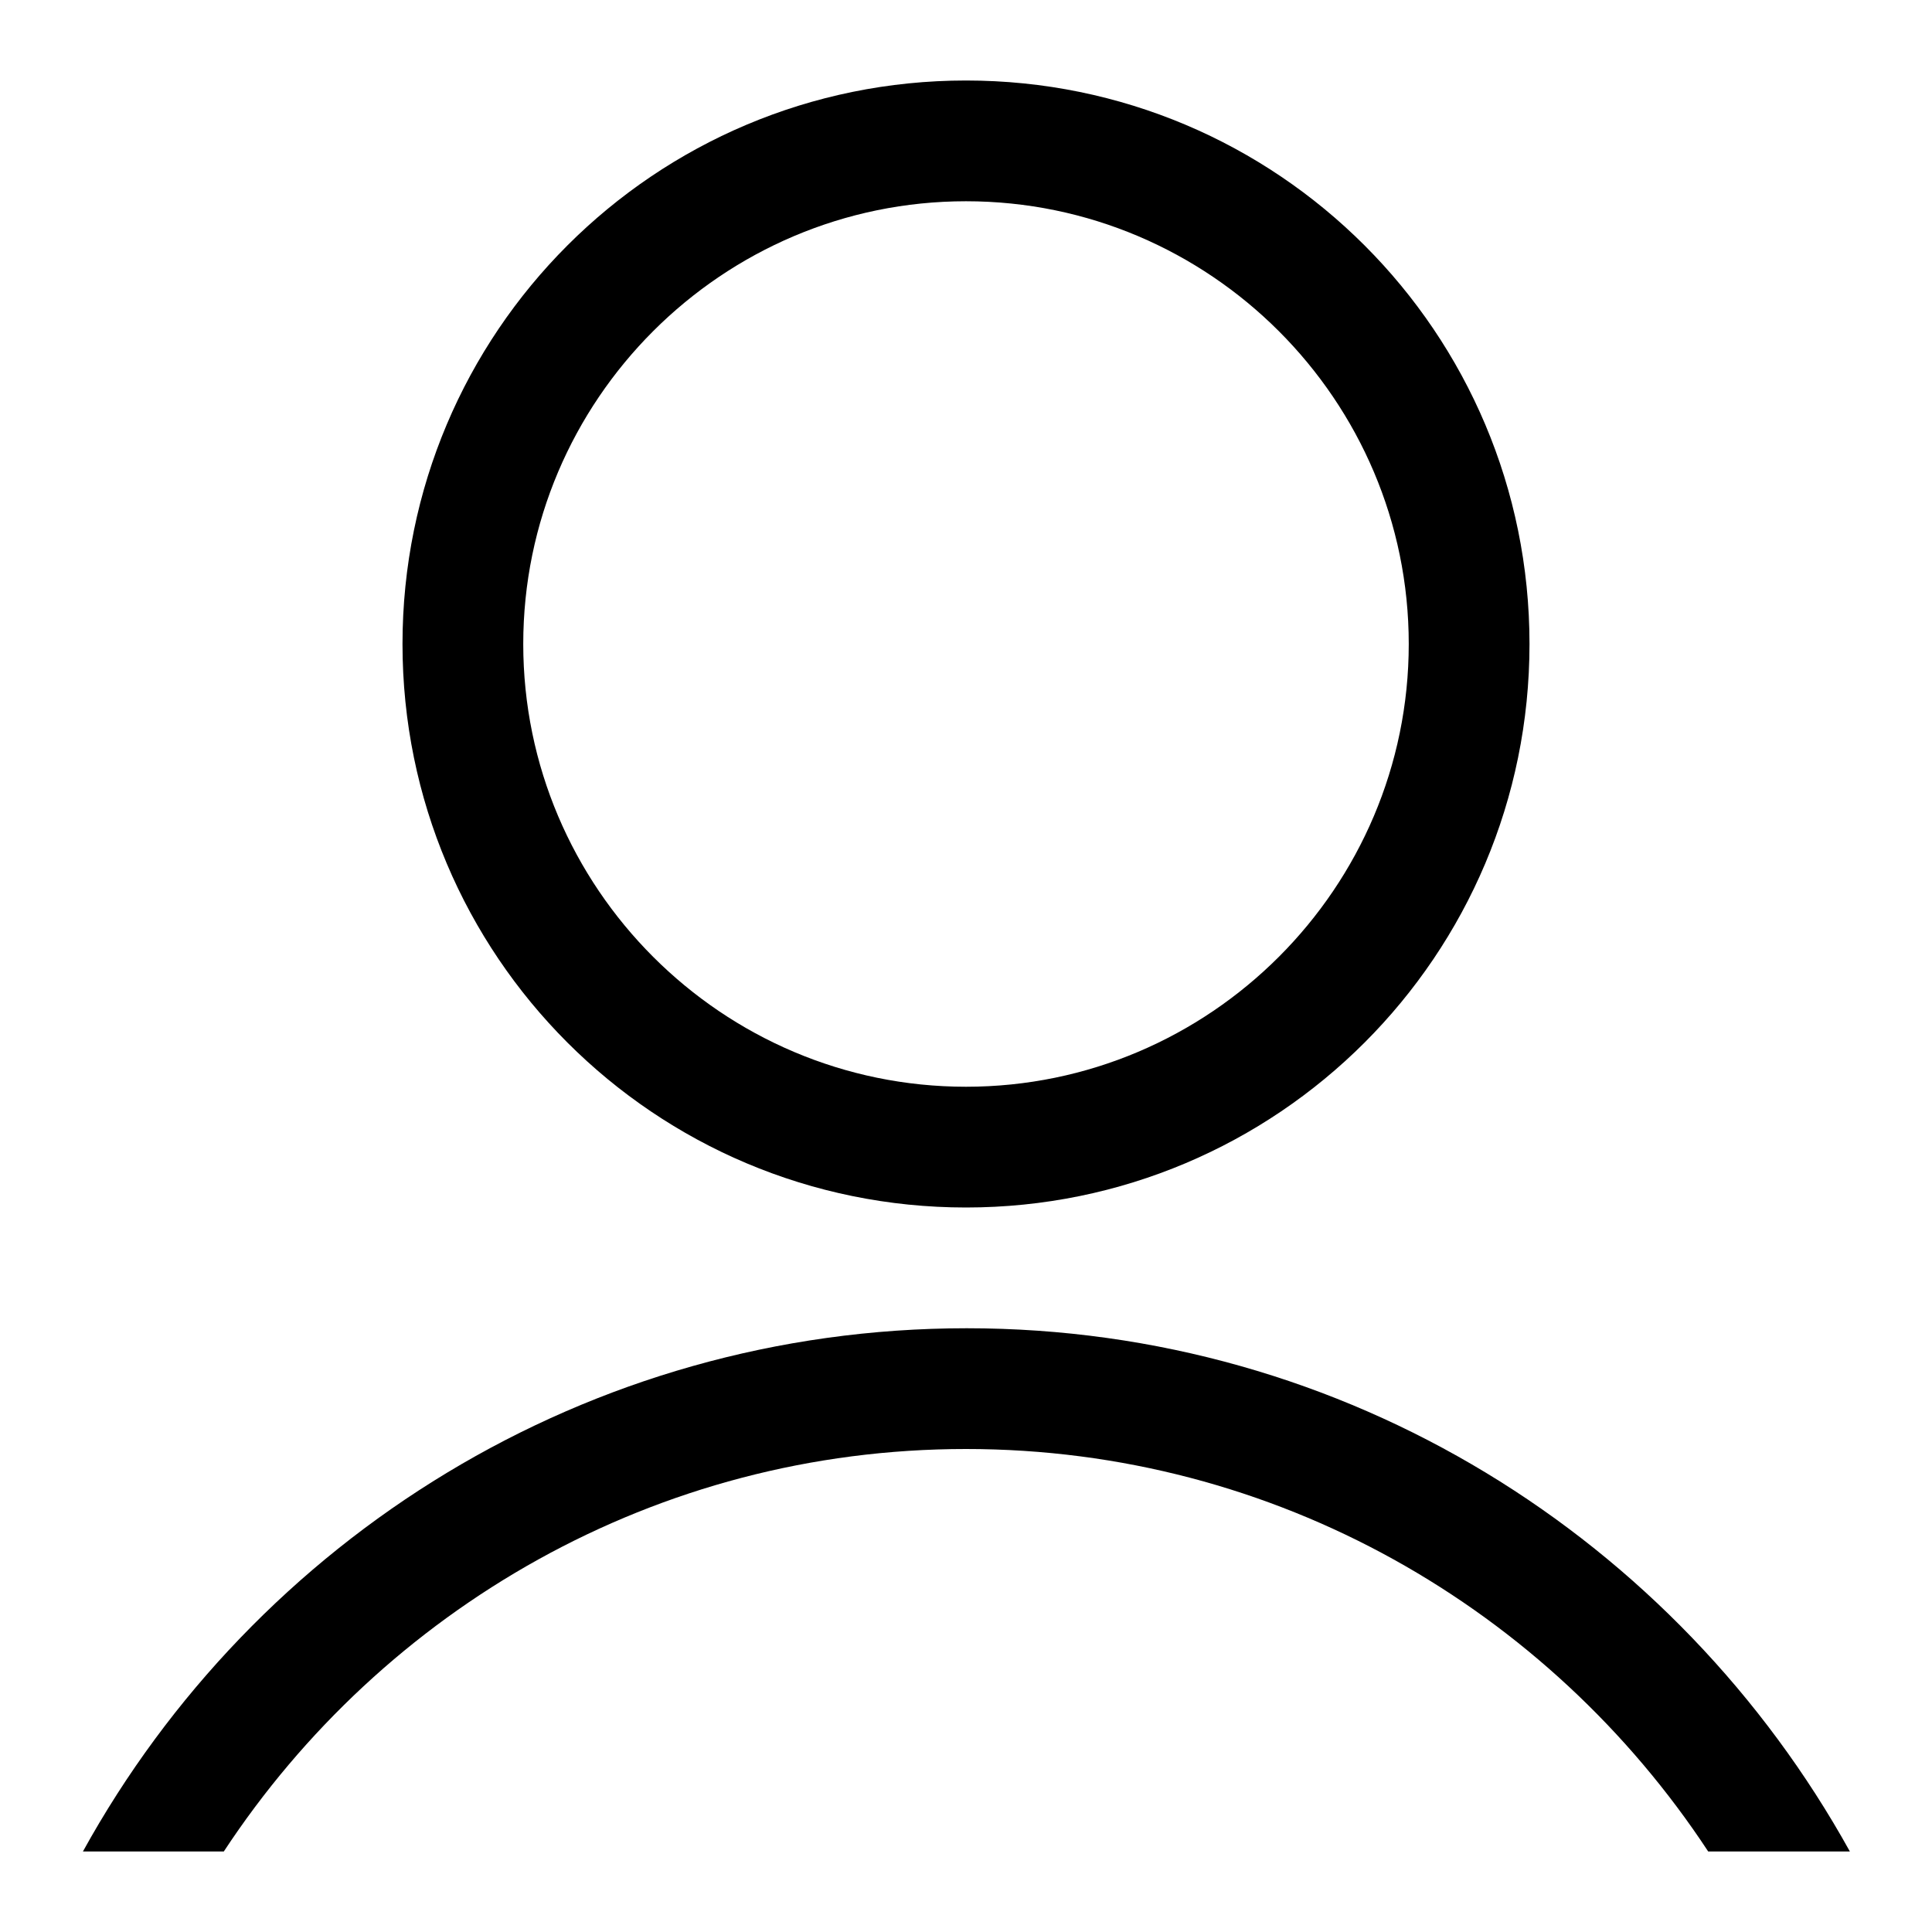
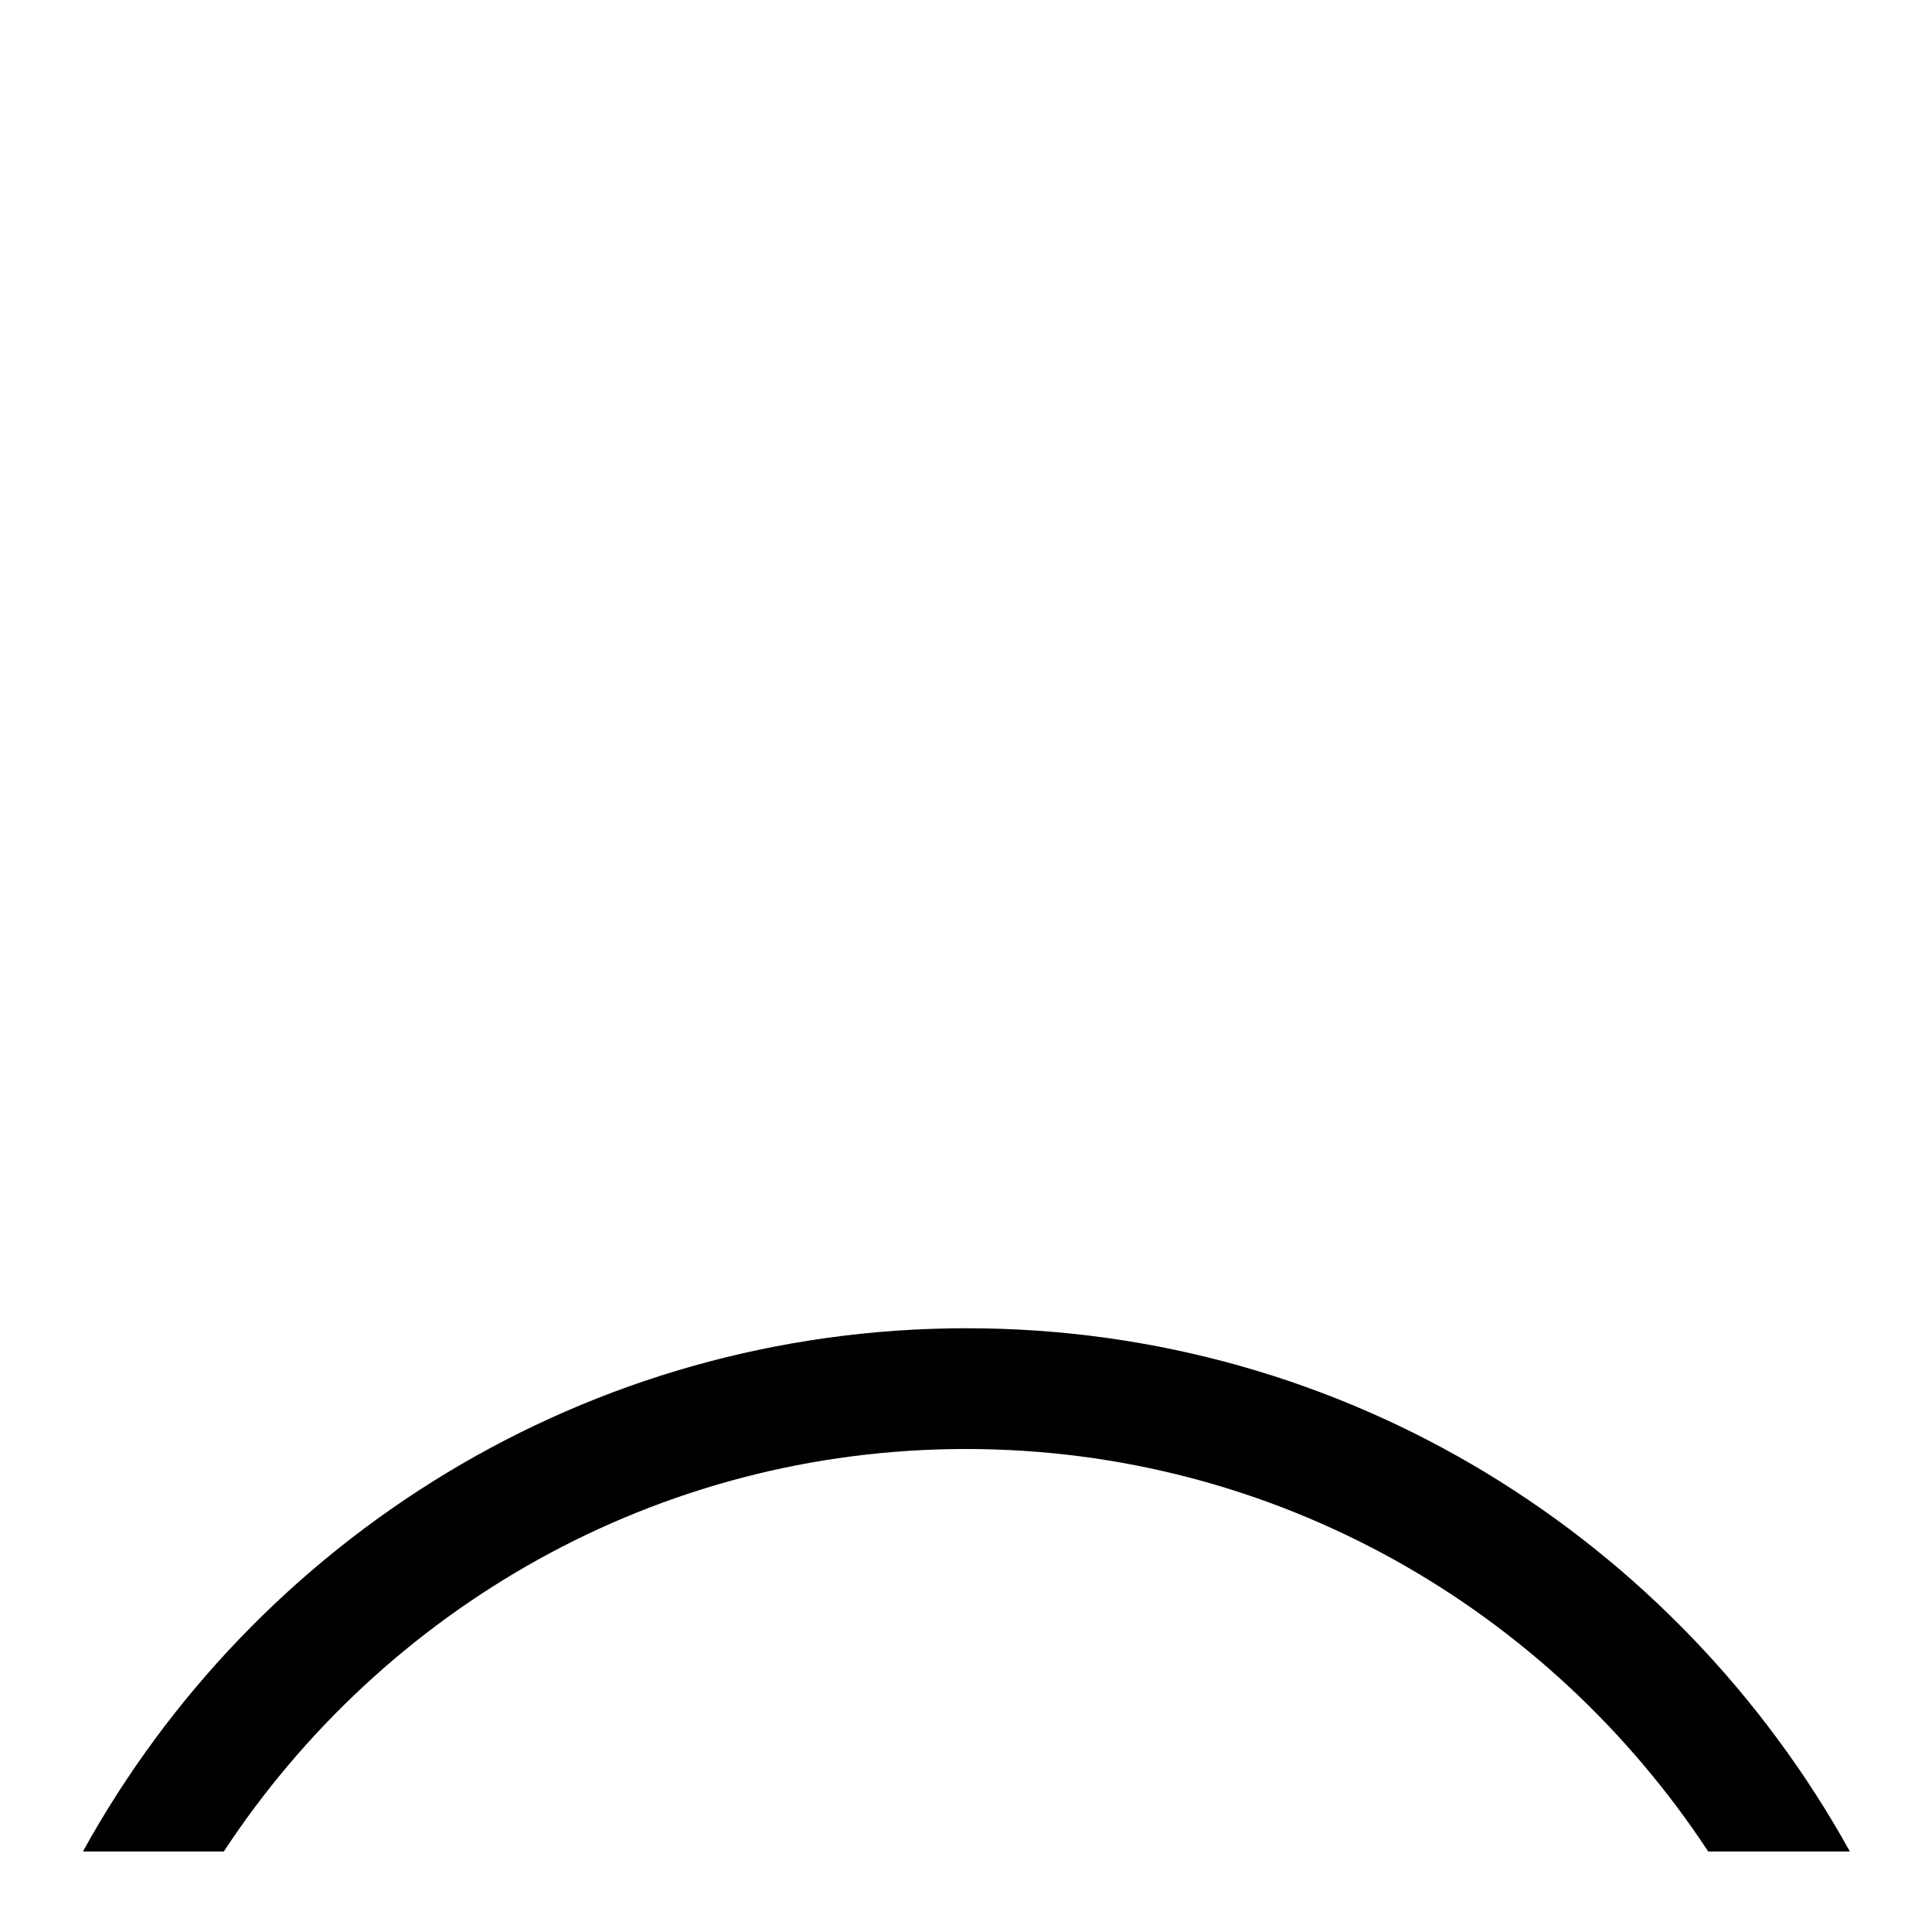
<svg xmlns="http://www.w3.org/2000/svg" width="24" height="24" viewBox="0 0 24 24" fill="none">
-   <path d="M12 2.5C15.03 2.5 17.5 4.97 17.5 8C17.5 11.03 15.03 13.5 12 13.5C8.97 13.5 6.5 11.03 6.5 8C6.5 4.97 8.97 2.5 12 2.5ZM12 1C8.13 1 5 4.13 5 8C5 11.87 8.13 15 12 15C15.87 15 19 11.87 19 8C19 4.13 15.87 1 12 1Z" fill="black" />
-   <path d="M2.78 23C4.76 19.99 8.15 18 12 18C15.85 18 19.24 19.99 21.22 23H22.98C20.83 19.12 16.73 16.5 12.01 16.5C7.29 16.5 3.17 19.12 1.03 23H2.78Z" fill="black" />
+   <path d="M2.78 23C4.76 19.99 8.15 18 12 18C15.85 18 19.24 19.99 21.22 23H22.98C20.83 19.12 16.73 16.5 12.01 16.5C7.29 16.5 3.17 19.12 1.03 23H2.78" fill="black" />
</svg>